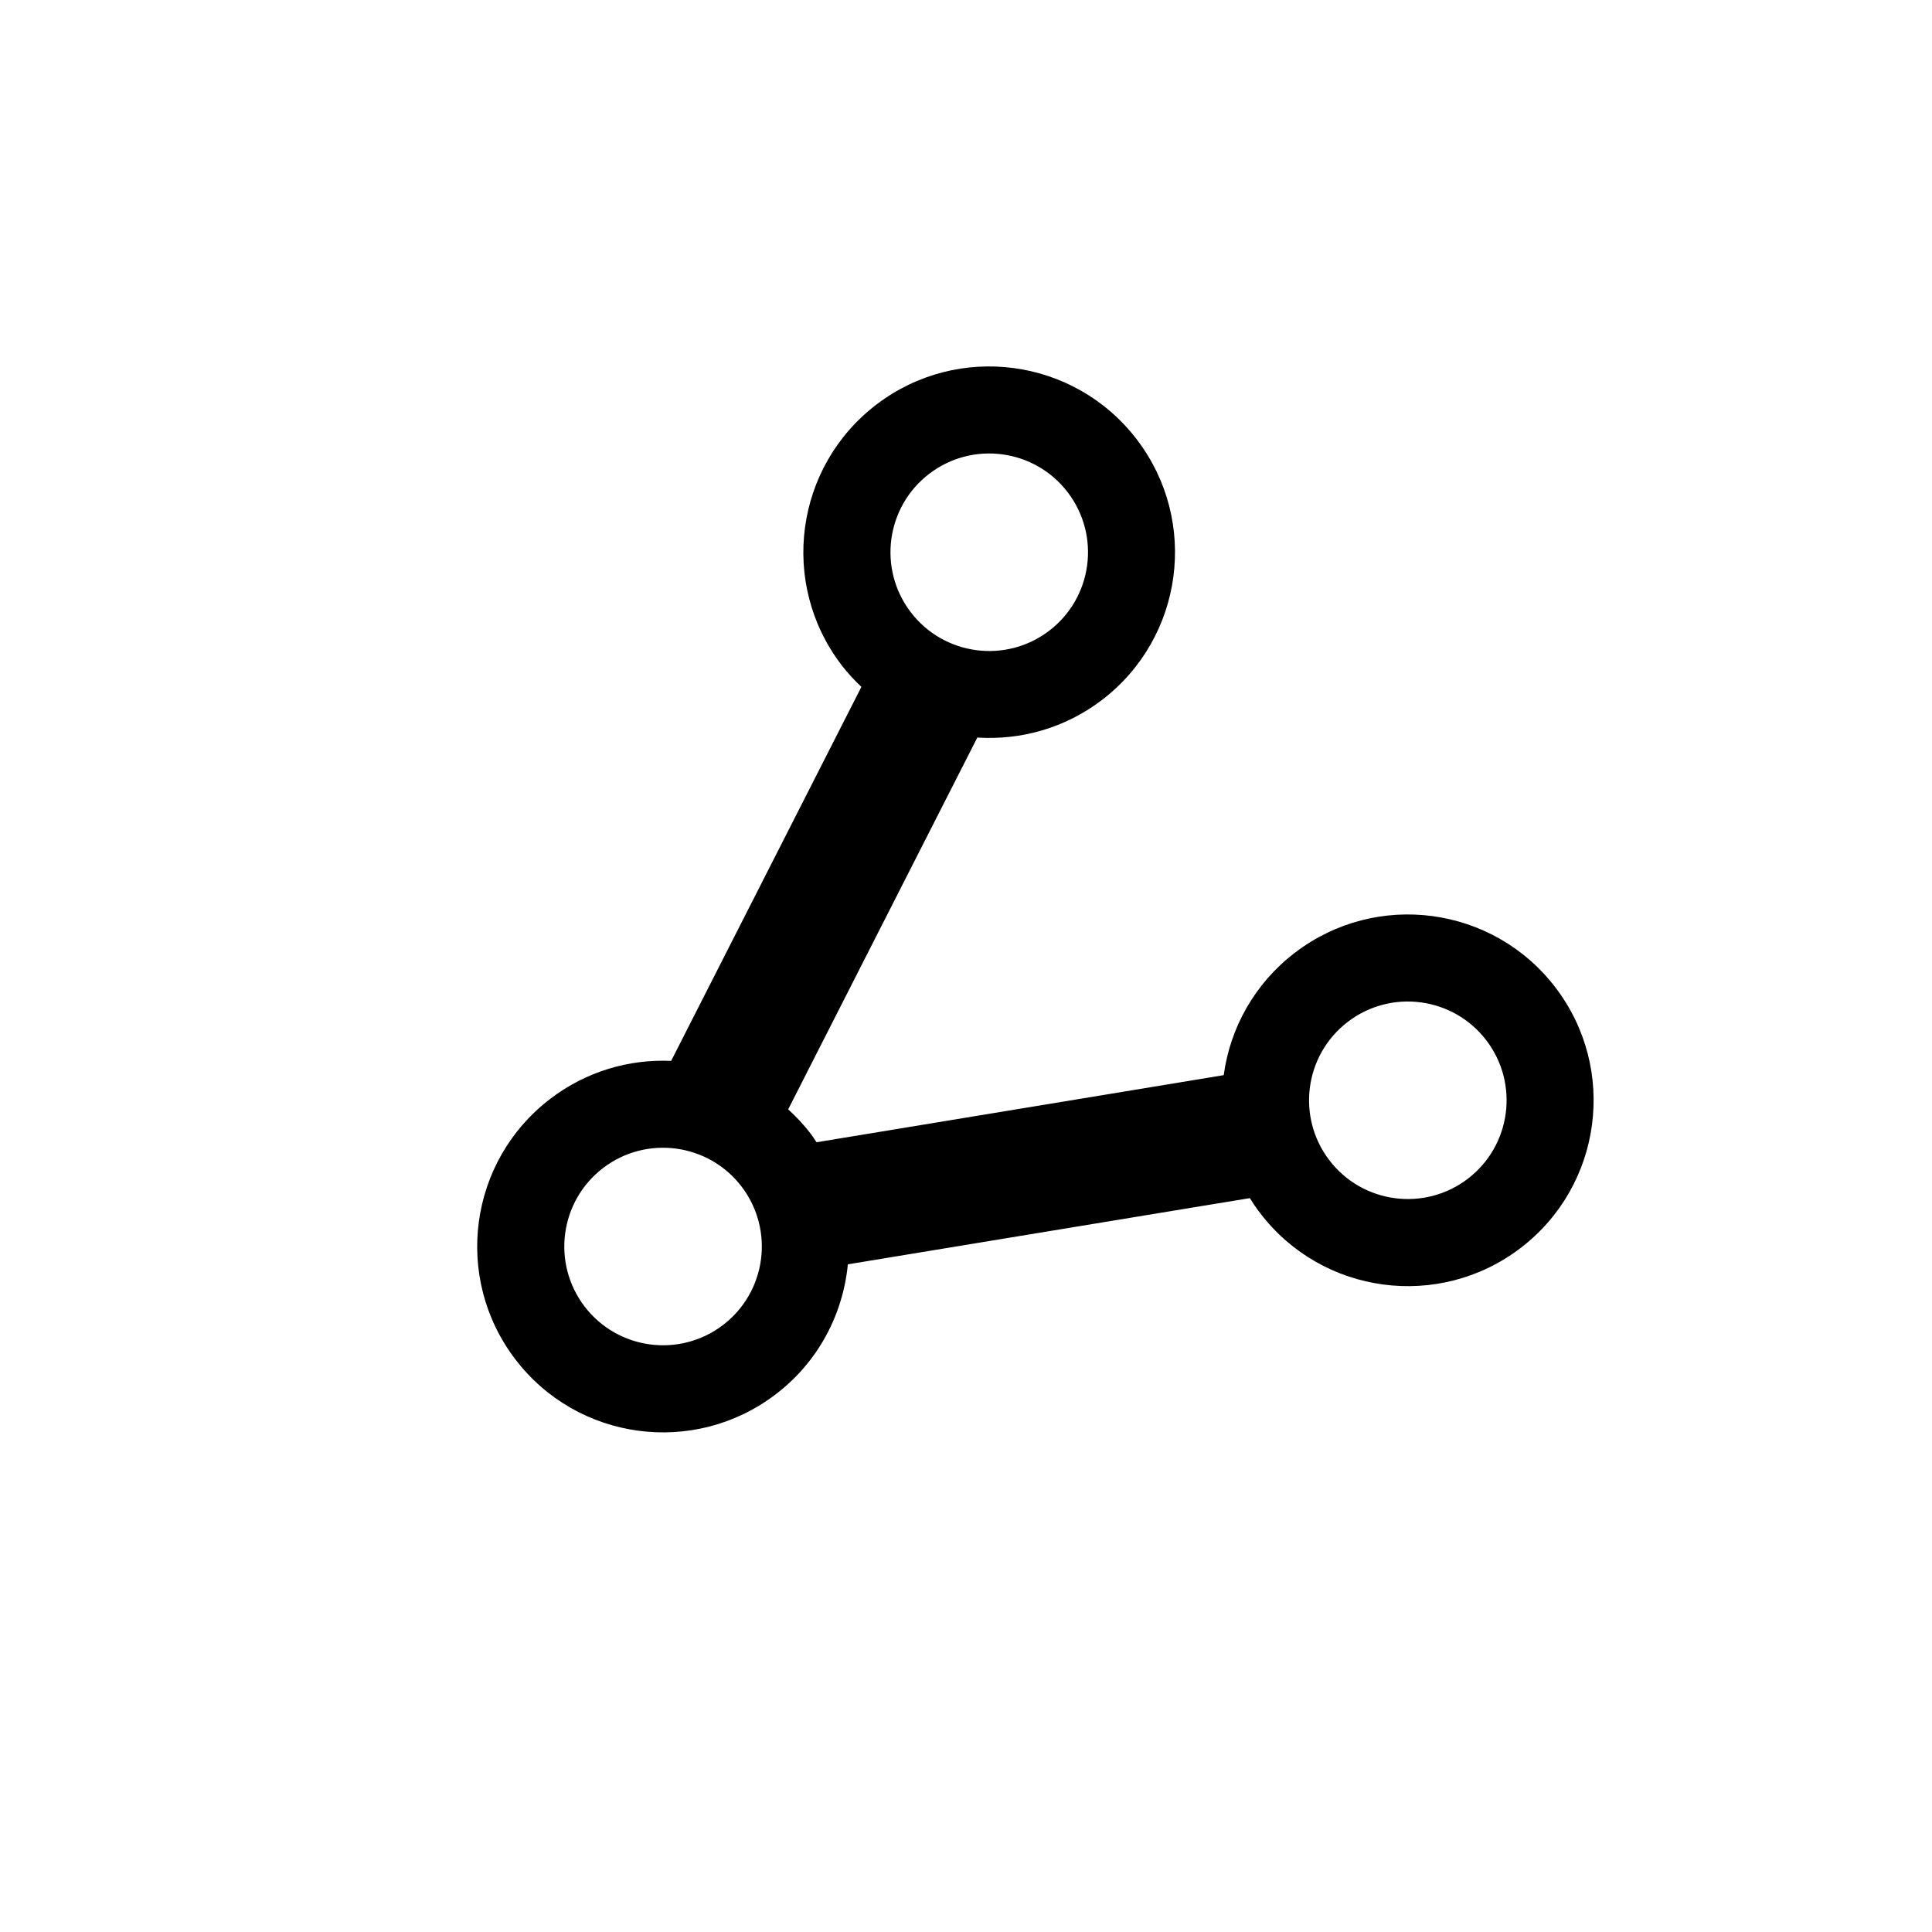
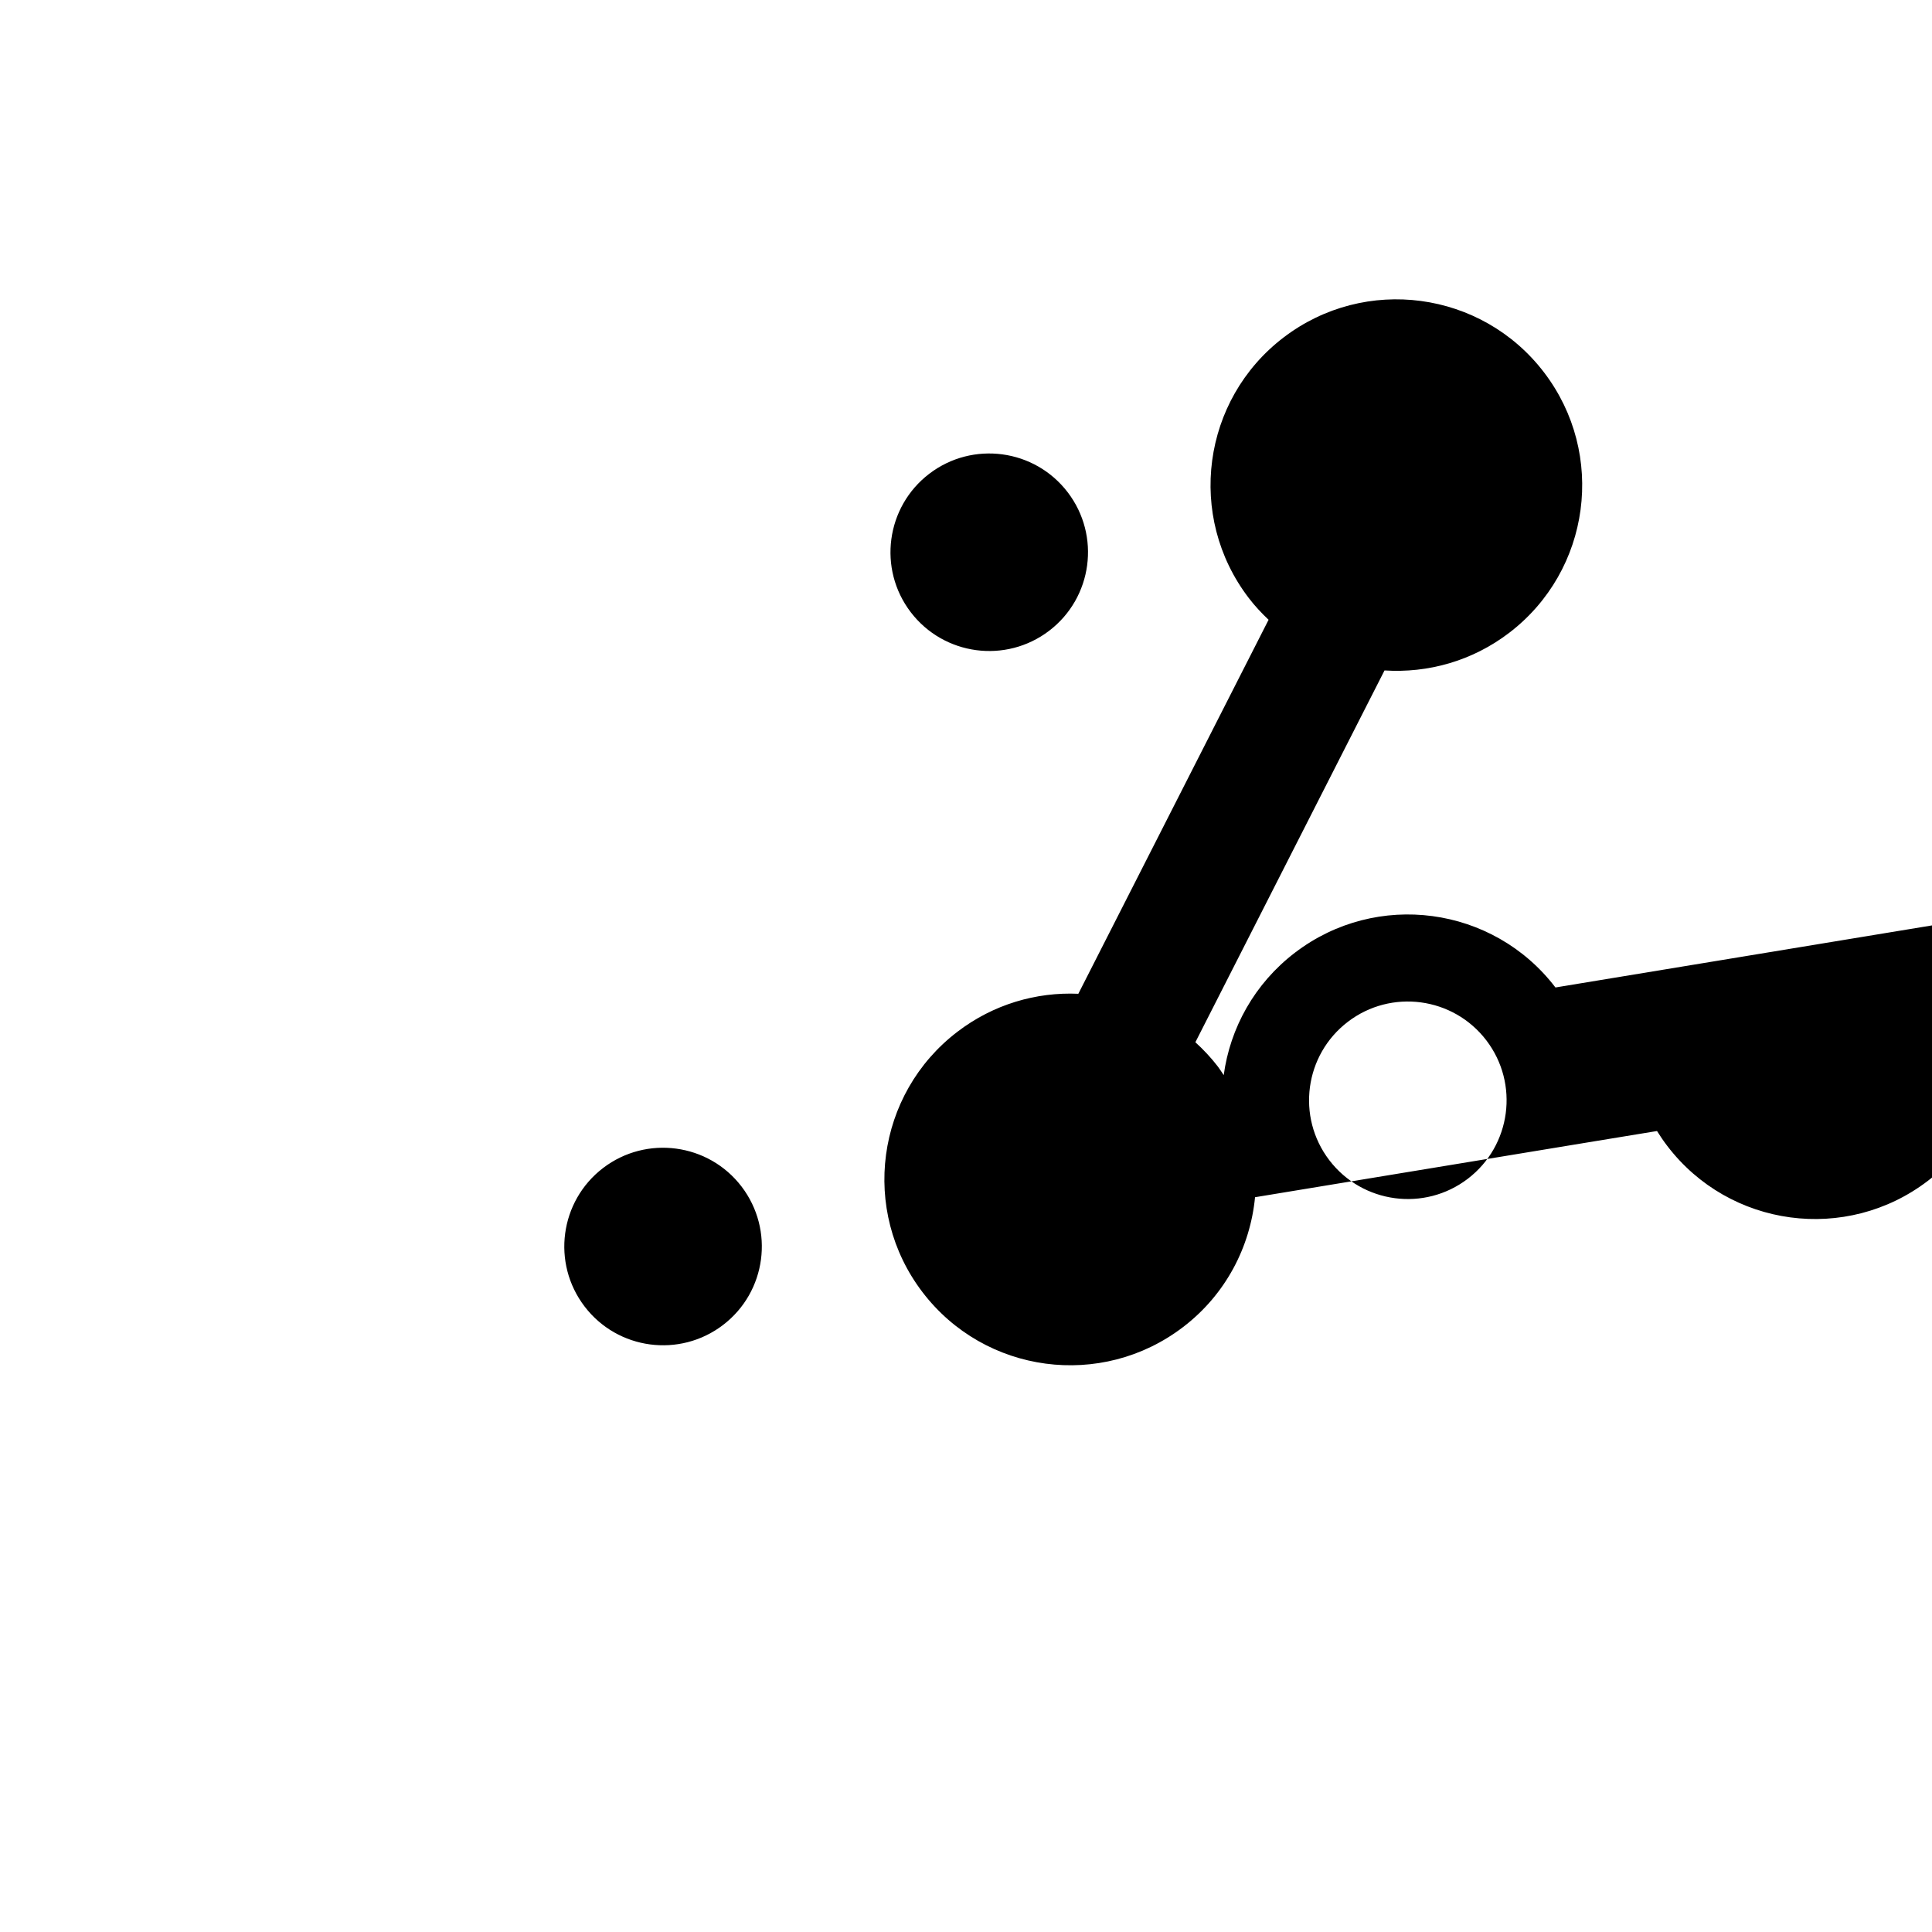
<svg xmlns="http://www.w3.org/2000/svg" fill="#000000" width="800px" height="800px" version="1.1" viewBox="144 144 512 512">
-   <path d="m556.21 405.69c-16.5-21.605-47.395-25.746-69.016-9.234-10.77 8.223-17.207 20.02-18.895 32.469l-32.039 5.285-75.871 12.5c-0.512-0.746-0.977-1.527-1.539-2.262-1.82-2.375-3.84-4.512-5.973-6.457l34.477-67.773 15.648-30.758c11.449 0.738 23.195-2.453 33.035-9.965 21.617-16.512 25.75-47.41 9.234-69.027-16.504-21.609-47.402-25.758-69.023-9.246-21.617 16.512-25.75 47.414-9.234 69.027 1.609 2.113 3.394 4.008 5.266 5.785l-7.473 14.688-42.945 84.426c-11.141-0.488-22.488 2.758-32.039 10.062-21.621 16.504-25.758 47.41-9.25 69.027 16.512 21.629 47.426 25.754 69.035 9.242 11.324-8.641 17.805-21.266 19.082-34.418l90.465-14.906 16.062-2.637c0.84 1.352 1.742 2.672 2.731 3.965 16.508 21.613 47.406 25.762 69.035 9.246 21.609-16.516 25.734-47.418 9.227-69.039zm-165.94-136.14c11.484-8.77 27.914-6.574 36.688 4.914 8.777 11.492 6.574 27.922-4.91 36.691-11.488 8.77-27.914 6.57-36.691-4.918-8.77-11.484-6.57-27.918 4.914-36.688zm-54.66 225.59c-11.492 8.77-27.922 6.574-36.688-4.91-8.777-11.492-6.578-27.922 4.906-36.699 11.48-8.762 27.918-6.566 36.695 4.918 8.77 11.5 6.57 27.922-4.914 36.691zm197.37-38.754c-11.484 8.77-27.914 6.57-36.691-4.914-8.777-11.488-6.574-27.918 4.914-36.688 11.48-8.773 27.914-6.574 36.688 4.91 8.773 11.492 6.578 27.918-4.91 36.691z" />
+   <path d="m556.21 405.69c-16.5-21.605-47.395-25.746-69.016-9.234-10.77 8.223-17.207 20.02-18.895 32.469c-0.512-0.746-0.977-1.527-1.539-2.262-1.82-2.375-3.84-4.512-5.973-6.457l34.477-67.773 15.648-30.758c11.449 0.738 23.195-2.453 33.035-9.965 21.617-16.512 25.75-47.41 9.234-69.027-16.504-21.609-47.402-25.758-69.023-9.246-21.617 16.512-25.75 47.414-9.234 69.027 1.609 2.113 3.394 4.008 5.266 5.785l-7.473 14.688-42.945 84.426c-11.141-0.488-22.488 2.758-32.039 10.062-21.621 16.504-25.758 47.41-9.25 69.027 16.512 21.629 47.426 25.754 69.035 9.242 11.324-8.641 17.805-21.266 19.082-34.418l90.465-14.906 16.062-2.637c0.84 1.352 1.742 2.672 2.731 3.965 16.508 21.613 47.406 25.762 69.035 9.246 21.609-16.516 25.734-47.418 9.227-69.039zm-165.94-136.14c11.484-8.77 27.914-6.574 36.688 4.914 8.777 11.492 6.574 27.922-4.91 36.691-11.488 8.77-27.914 6.57-36.691-4.918-8.77-11.484-6.57-27.918 4.914-36.688zm-54.66 225.59c-11.492 8.77-27.922 6.574-36.688-4.91-8.777-11.492-6.578-27.922 4.906-36.699 11.48-8.762 27.918-6.566 36.695 4.918 8.77 11.5 6.57 27.922-4.914 36.691zm197.37-38.754c-11.484 8.77-27.914 6.57-36.691-4.914-8.777-11.488-6.574-27.918 4.914-36.688 11.48-8.773 27.914-6.574 36.688 4.91 8.773 11.492 6.578 27.918-4.91 36.691z" />
</svg>